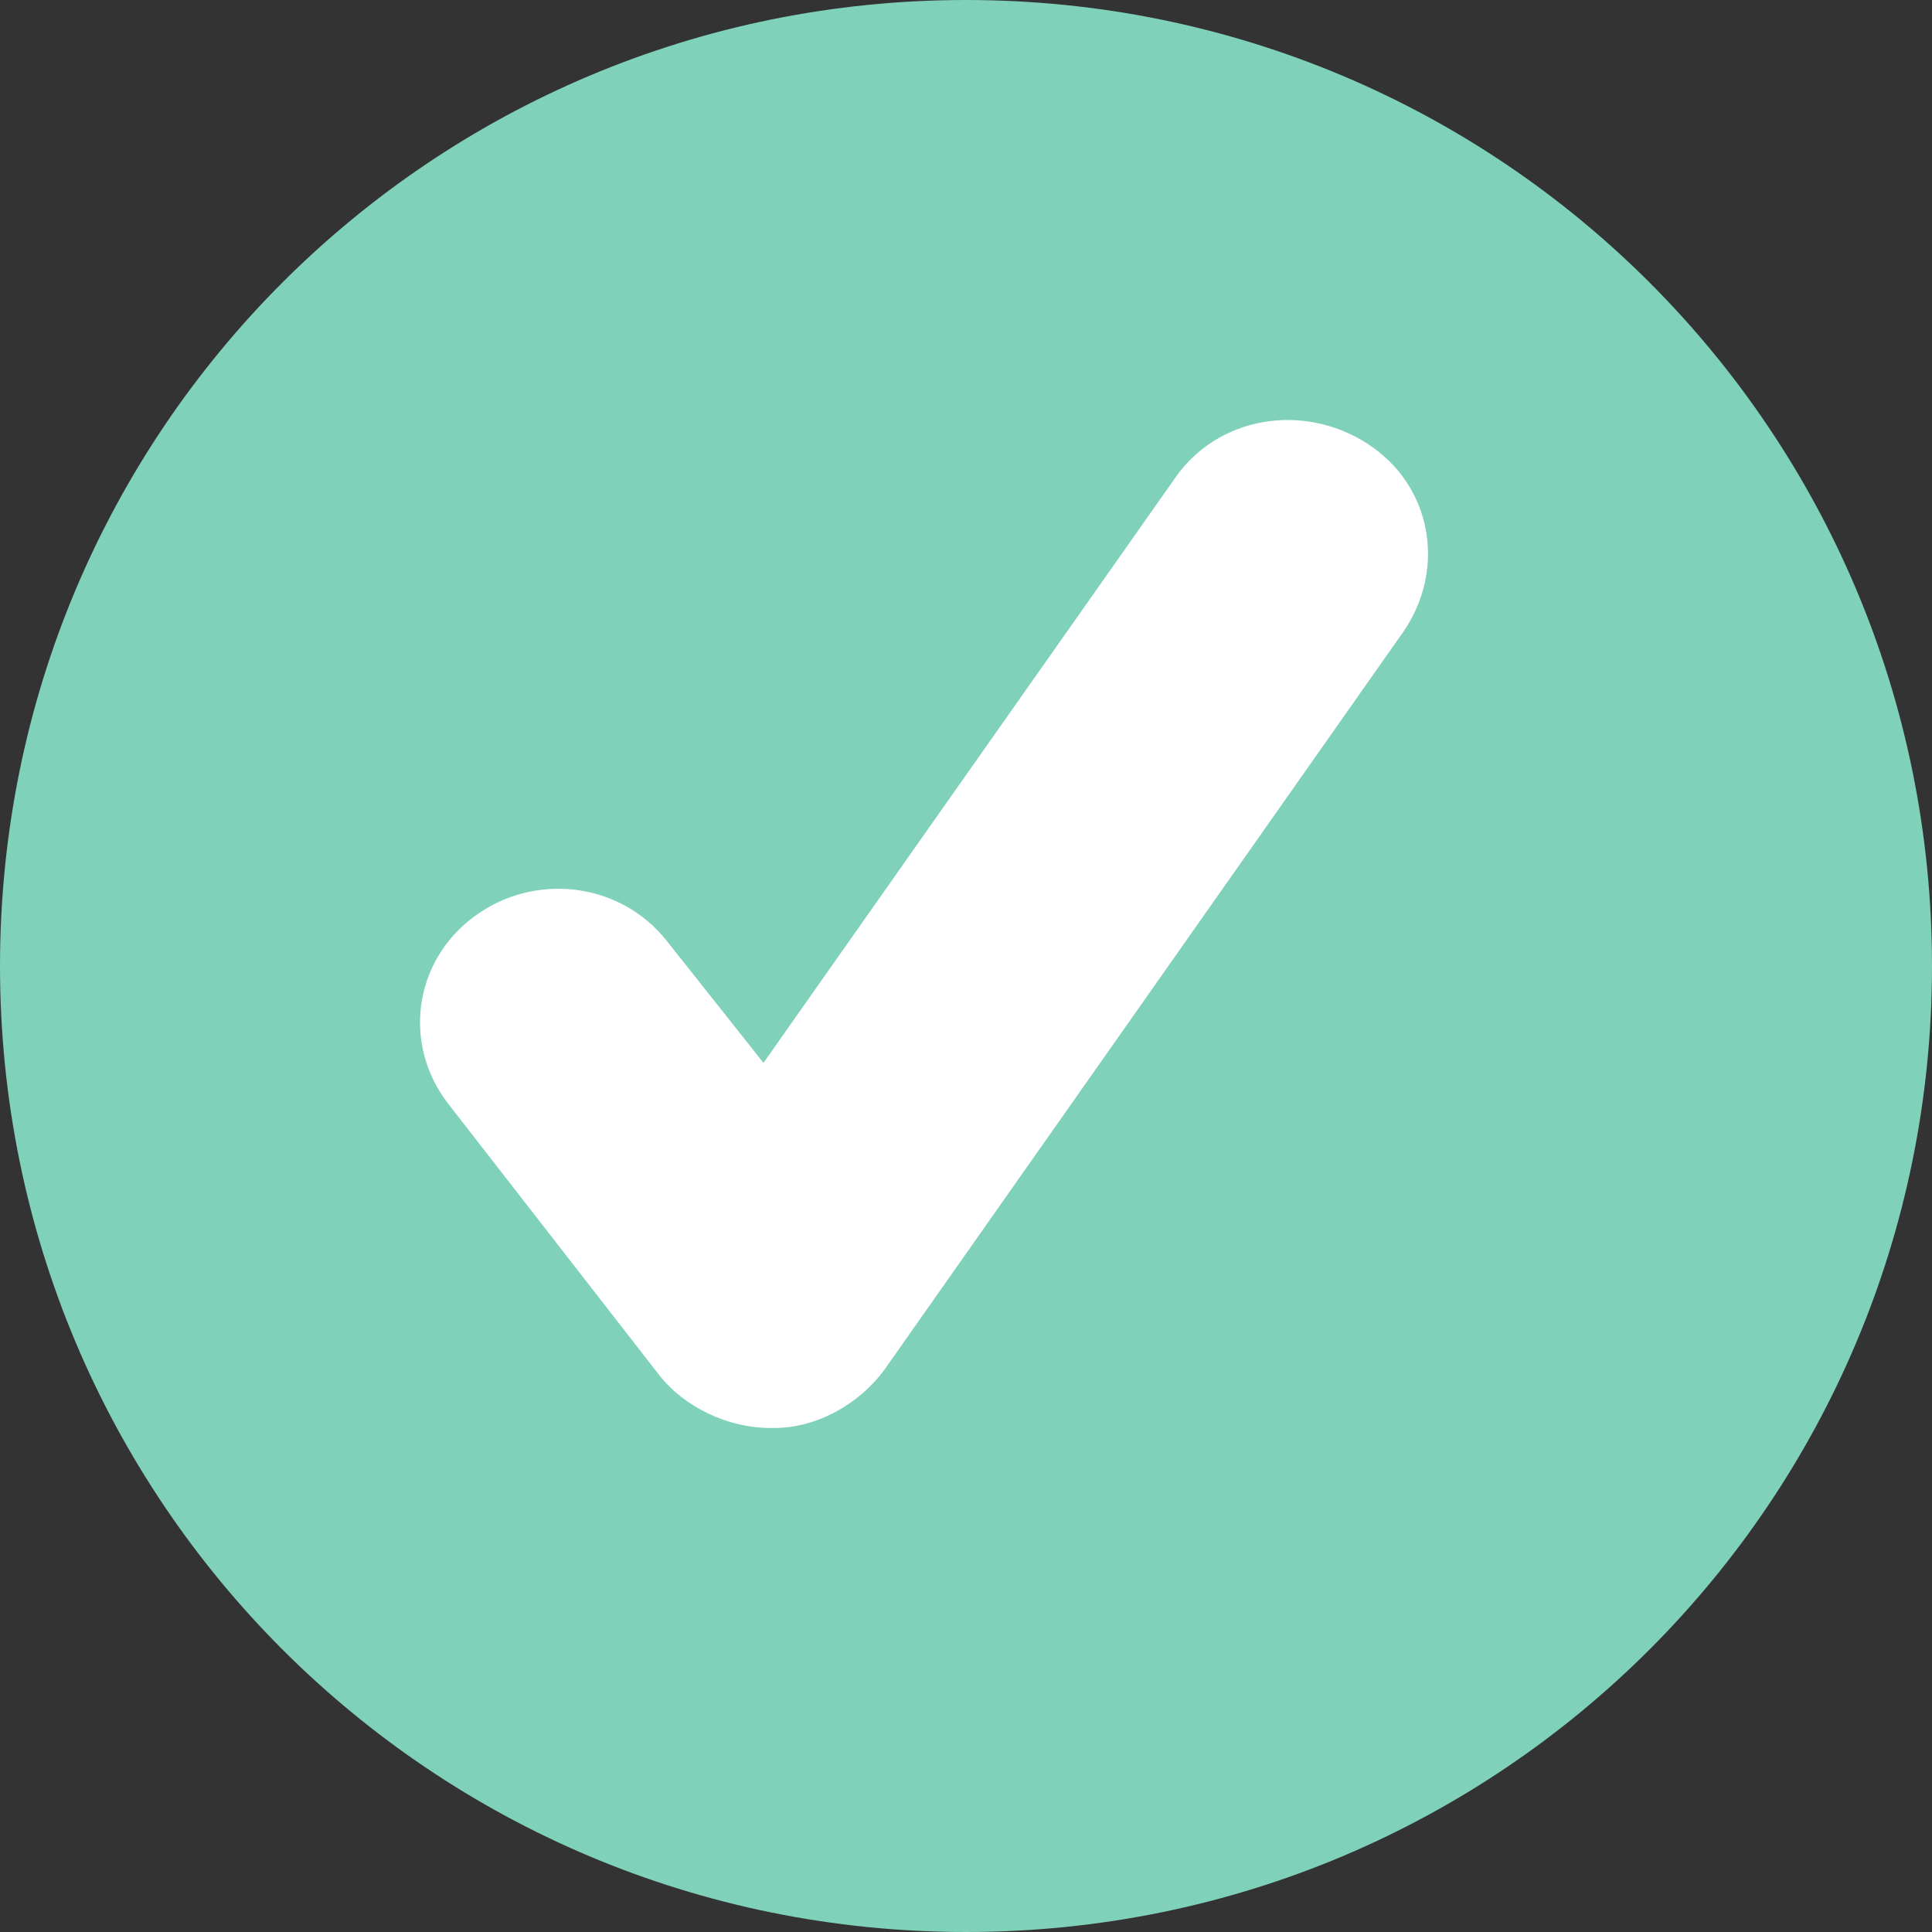
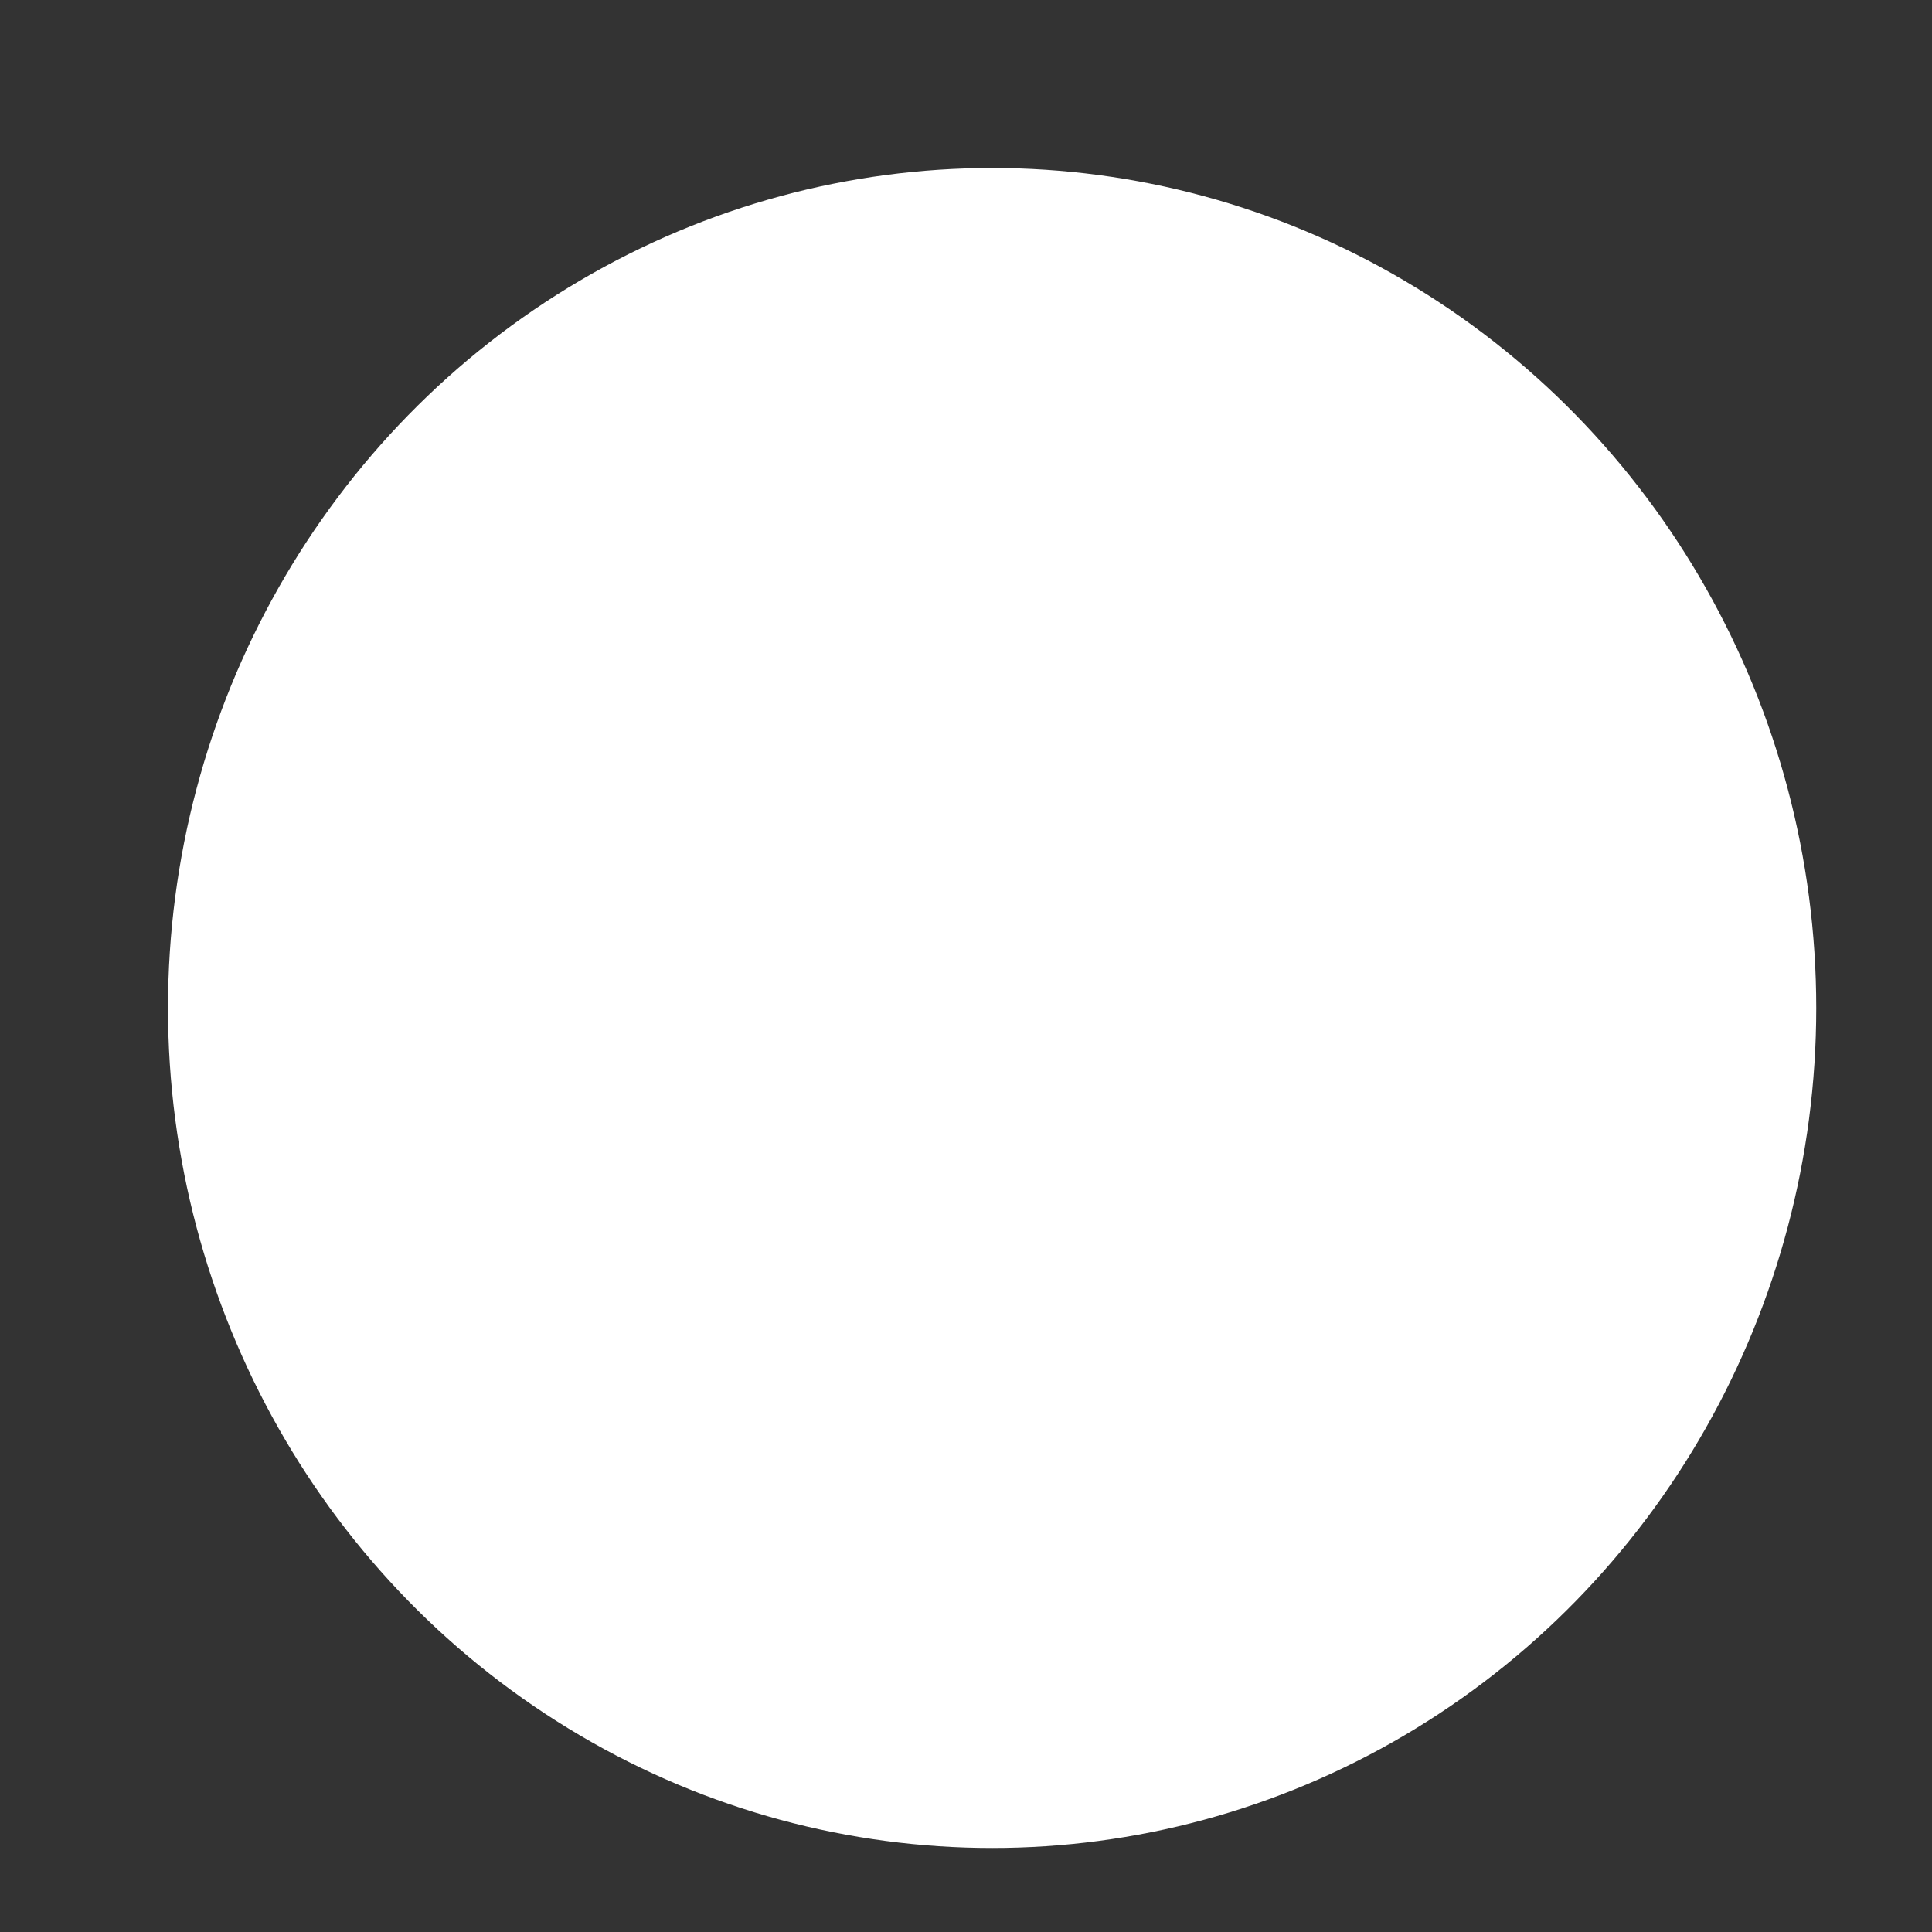
<svg xmlns="http://www.w3.org/2000/svg" width="23px" height="23px" viewBox="0 0 23 23" version="1.1">
  <rect x="0" y="0" width="23" height="23" fill="#333333" stroke="none" />
  <title>Group 2 Copy 3</title>
  <g id="Prototype-" stroke="none" stroke-width="1" fill="none" fill-rule="evenodd">
    <g id="Mijn-projecten_landing-Copy-4" transform="translate(-96, -682)">
      <g id="Group-2-Copy-3" transform="translate(96, 682)">
        <ellipse id="Oval" fill="#FFFFFF" cx="11.811" cy="12" rx="9.811" ry="10" />
        <g id="noun-thick-check-filled-3509557" fill="#7fd1b9" fill-rule="nonzero">
-           <path d="M23,11.5 C23,17.866 17.866,23 11.5,23 C5.134,23 0,17.866 0,11.5 C0,5.134 5.134,0 11.5,0 C17.866,0 23,5.134 23,11.5 Z M9.174,17 L9.217,17 C9.727,17 10.238,16.71 10.536,16.296 L16.708,7.519 C17.219,6.774 17.049,5.781 16.282,5.284 C15.516,4.787 14.494,4.953 13.984,5.698 L9.089,12.653 L7.94,11.204 C7.386,10.5 6.365,10.376 5.641,10.914 C4.918,11.452 4.79,12.445 5.343,13.149 L7.854,16.378 C8.152,16.752 8.663,17 9.174,17 L9.174,17 Z" id="Shape" />
-         </g>
+           </g>
      </g>
    </g>
  </g>
</svg>